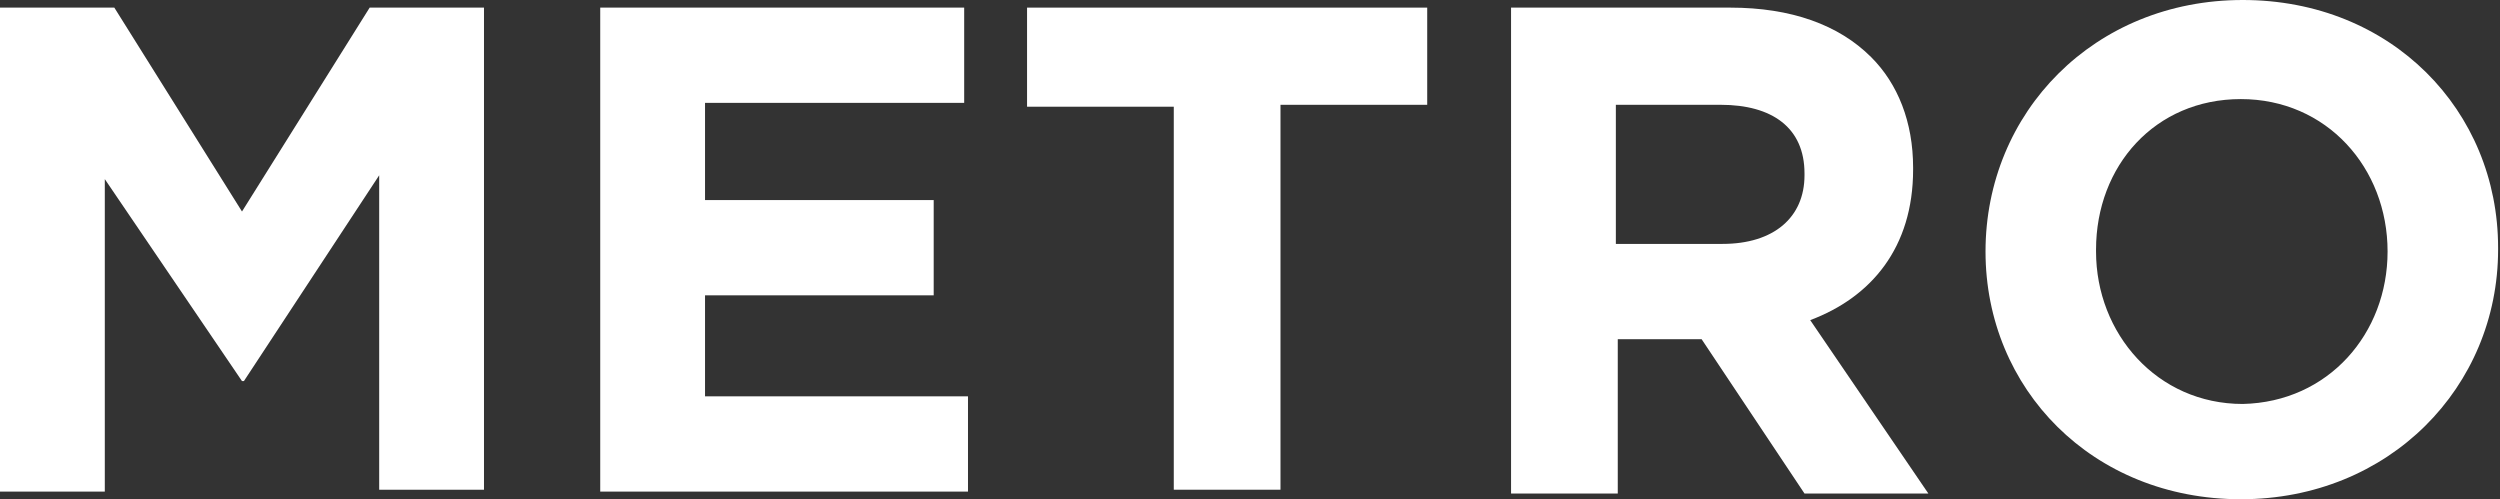
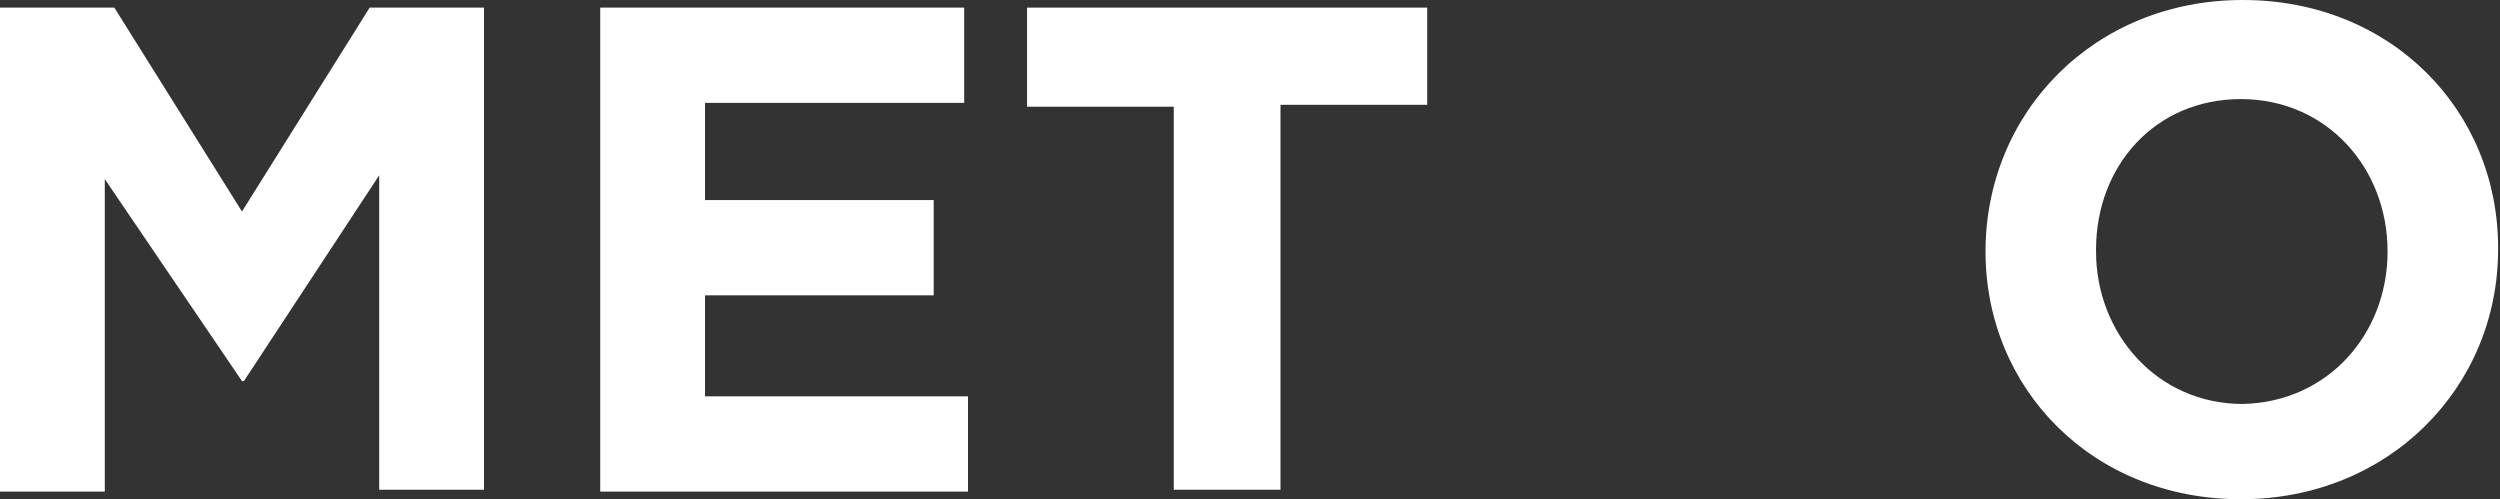
<svg xmlns="http://www.w3.org/2000/svg" version="1.1" id="Layer_1" x="0px" y="0px" viewBox="0 0 131.2 26.2" style="enable-background:new 0 0 131.2 26.2;" xml:space="preserve">
  <rect x="0" y="0" width="131.2" height="26.2" fill="#333333" stroke="none" />
  <style type="text/css">
	.st0{fill:#FFFFFF;}
</style>
  <g>
    <path class="st0" d="M0,0.4h6l6.7,10.7l6.7-10.7h6v25.3h-5.5V9.2l-7.1,10.8h-0.1L5.5,9.4v16.4H0V0.4z" />
    <path class="st0" d="M31.5,0.4h19.1v5H37v5.1h12v5H37v5.3h13.8v5H31.5V0.4z" />
    <path class="st0" d="M61.6,5.6h-7.7V0.4h21v5.1h-7.7v20.2h-5.6V5.6z" />
-     <path class="st0" d="M79.2,0.4h11.6c3.2,0,5.7,0.9,7.4,2.6c1.4,1.4,2.2,3.4,2.2,5.8v0.1c0,4.1-2.2,6.7-5.4,7.9l6.2,9.1h-6.5   l-5.4-8.1h-4.4v8.1h-5.6V0.4z M90.4,12.8c2.7,0,4.3-1.4,4.3-3.6V9.1c0-2.4-1.7-3.6-4.4-3.6h-5.5v7.3H90.4z" />
    <path class="st0" d="M104.2,13.2L104.2,13.2c0-7.3,5.7-13.2,13.5-13.2c7.8,0,13.4,5.8,13.4,13v0.1c0,7.2-5.7,13.1-13.5,13.1   S104.2,20.4,104.2,13.2z M125.3,13.2L125.3,13.2c0-4.4-3.2-8-7.7-8c-4.5,0-7.6,3.5-7.6,7.9v0.1c0,4.3,3.2,8,7.7,8   C122.2,21.1,125.3,17.5,125.3,13.2z" />
  </g>
</svg>